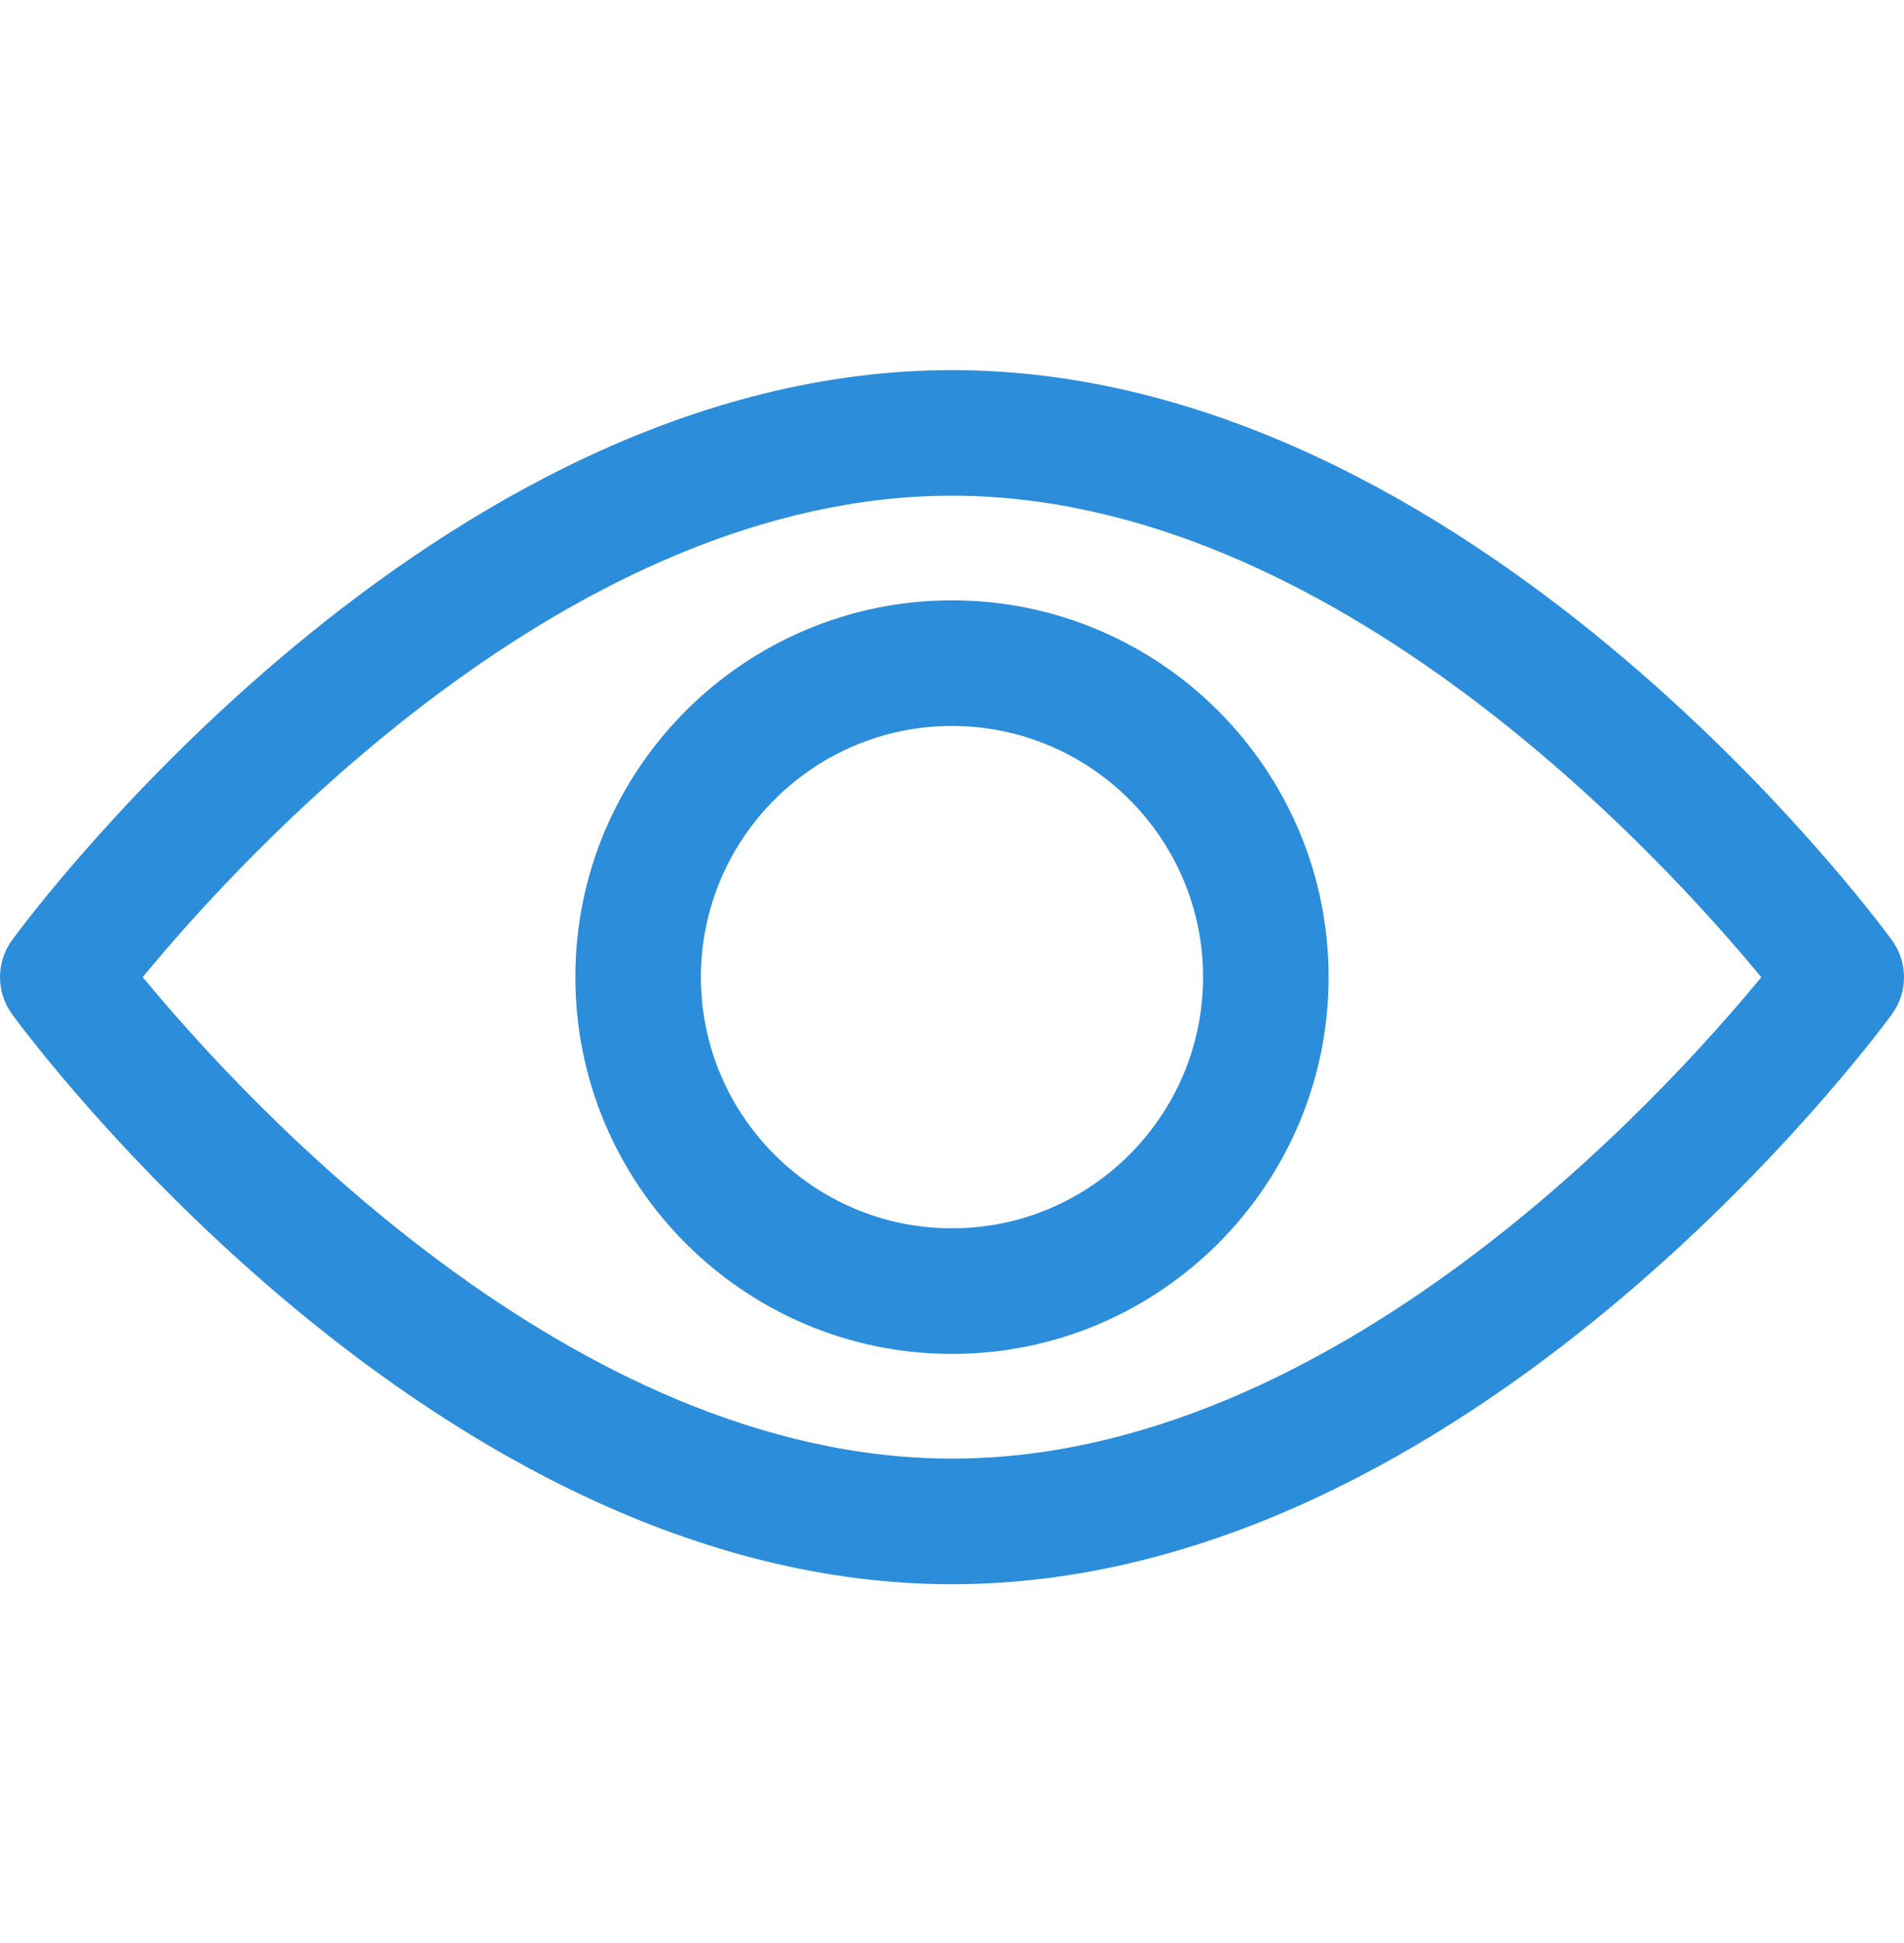
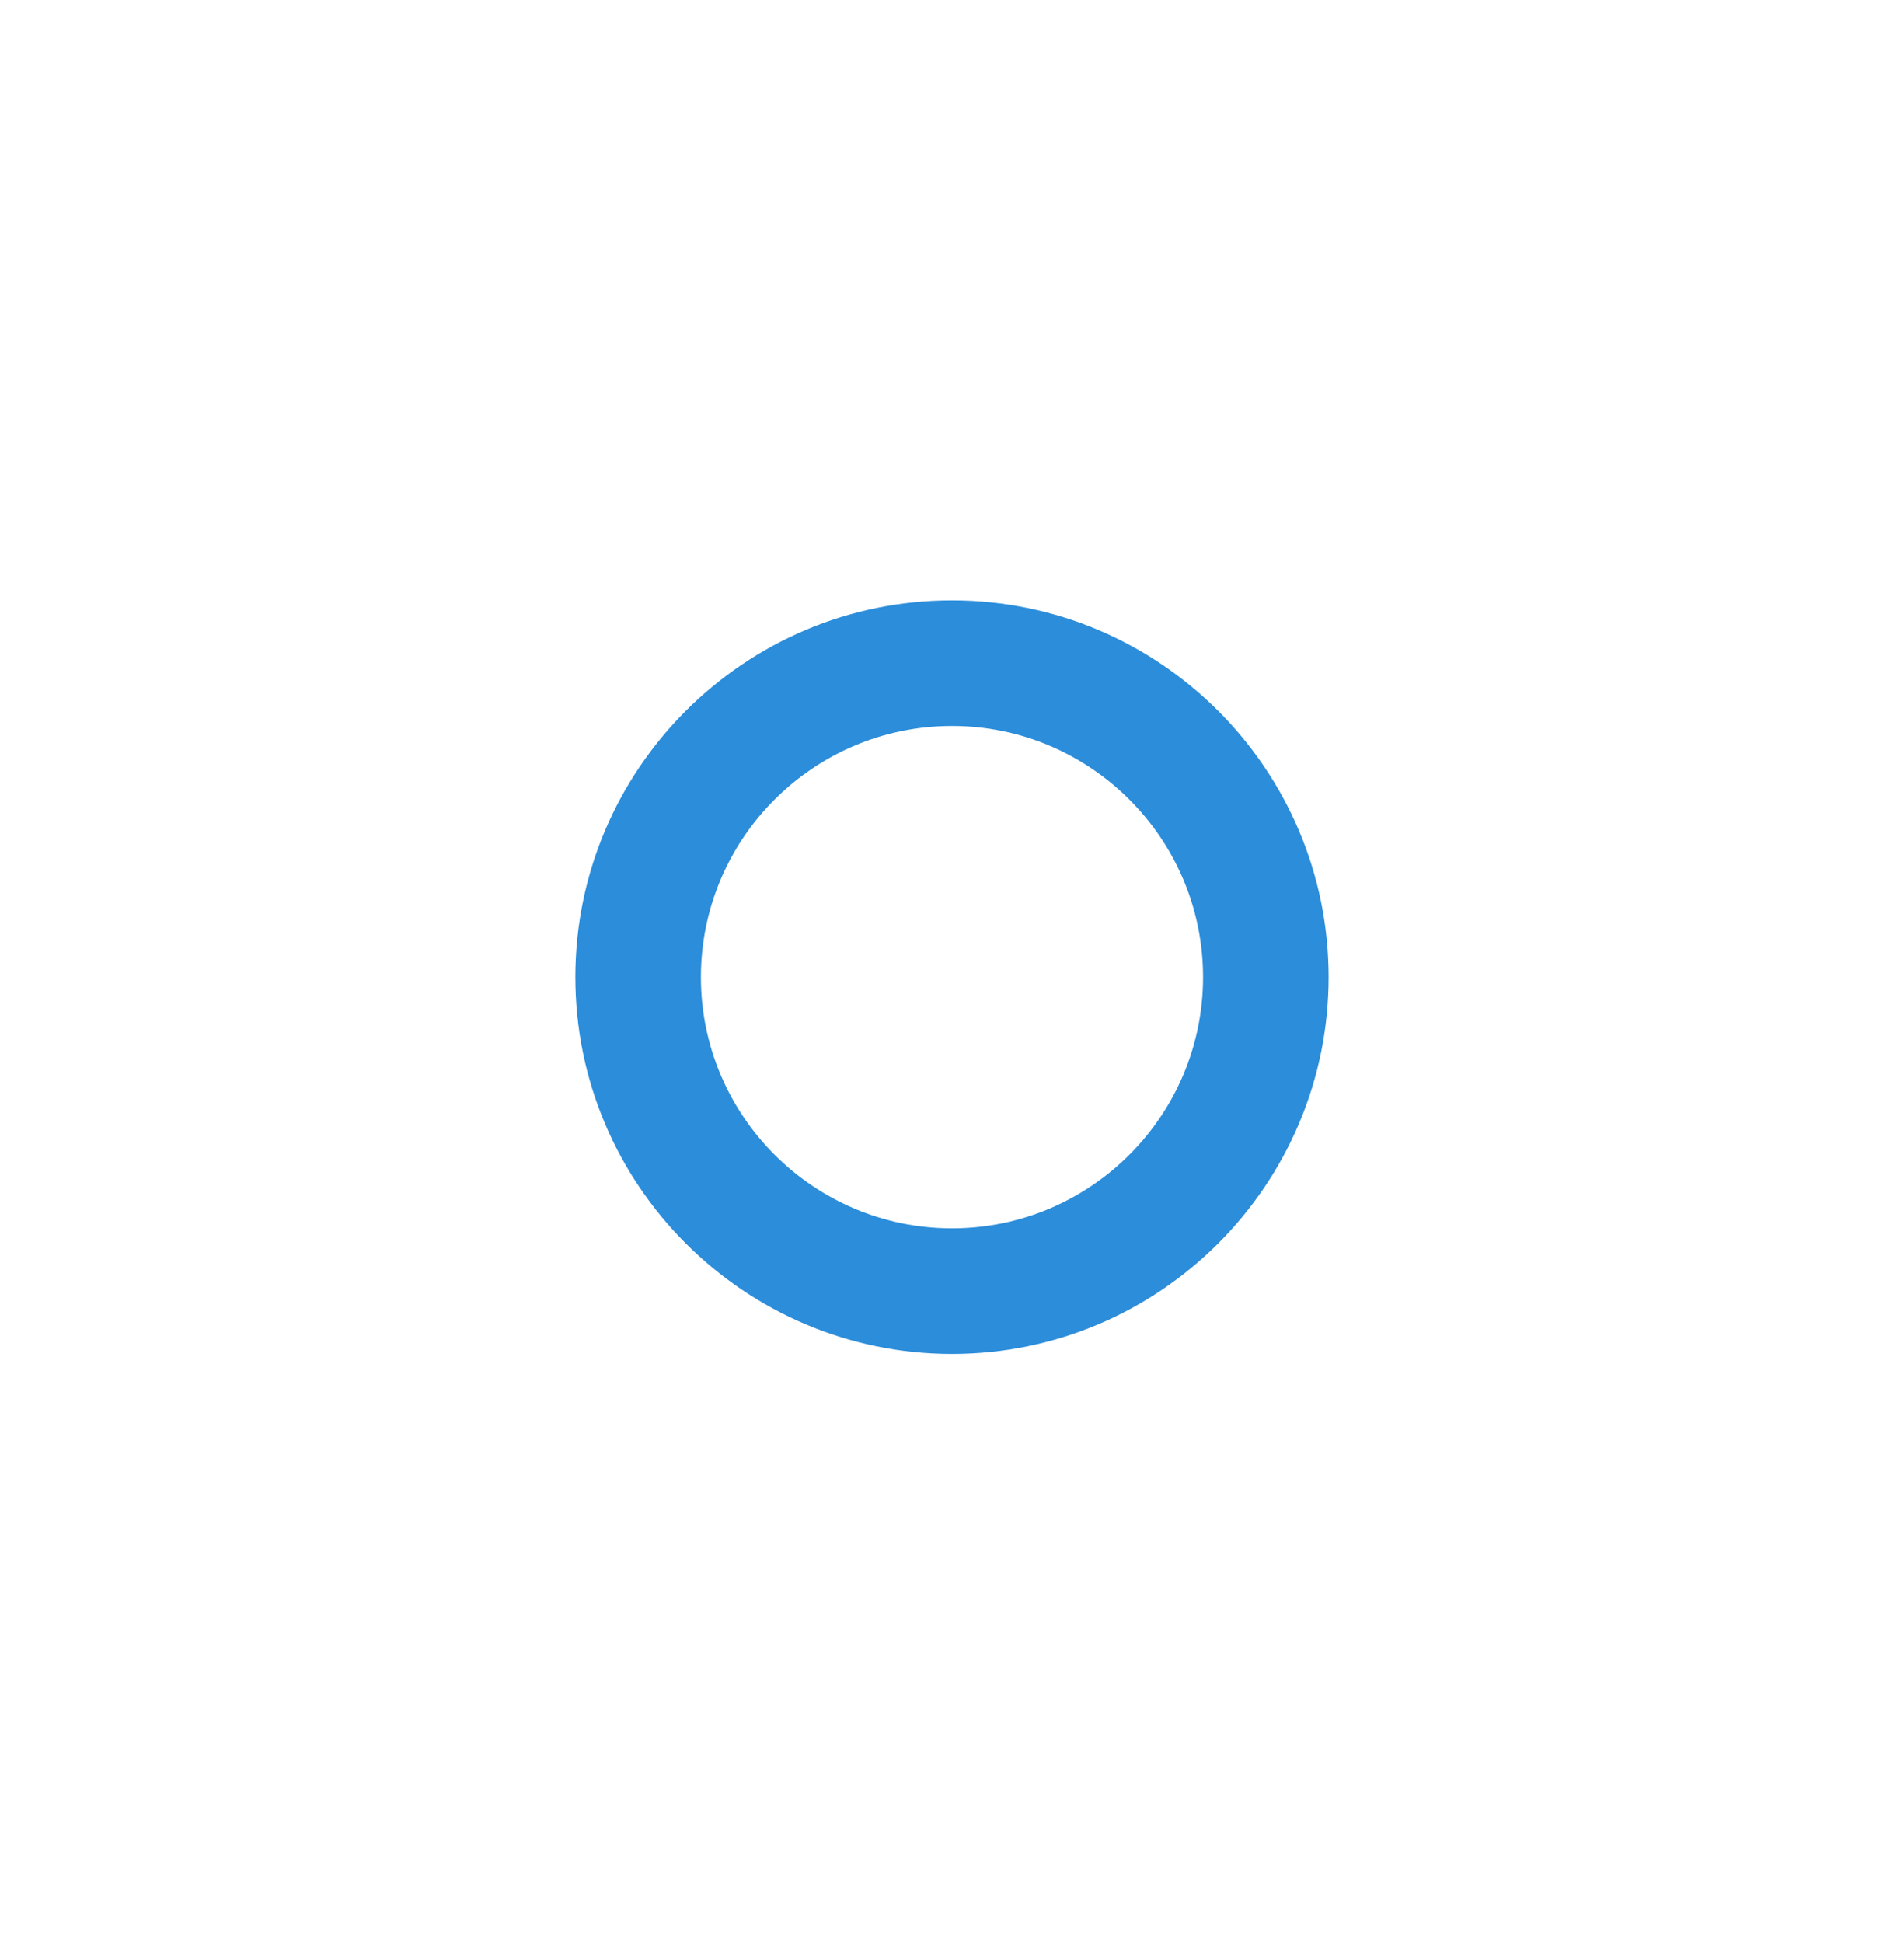
<svg xmlns="http://www.w3.org/2000/svg" width="50" height="51" viewBox="0 0 50 51" fill="none">
-   <path d="M49.682 24.676C49.236 24.065 38.593 9.715 25 9.715C11.407 9.715 0.763 24.065 0.317 24.676C-0.106 25.256 -0.106 26.042 0.317 26.621C0.763 27.233 11.407 41.583 25 41.583C38.593 41.583 49.236 27.232 49.682 26.622C50.106 26.042 50.106 25.256 49.682 24.676ZM25 38.286C14.987 38.286 6.315 28.762 3.748 25.648C6.312 22.531 14.966 13.011 25 13.011C35.012 13.011 43.683 22.535 46.252 25.65C43.688 28.766 35.034 38.286 25 38.286Z" fill="#2C8DDA" />
  <path d="M25 15.758C19.546 15.758 15.109 20.195 15.109 25.648C15.109 31.101 19.546 35.538 25 35.538C30.453 35.538 34.89 31.101 34.89 25.648C34.89 20.195 30.453 15.758 25 15.758ZM25 32.241C21.364 32.241 18.406 29.284 18.406 25.648C18.406 22.012 21.364 19.055 25 19.055C28.635 19.055 31.593 22.012 31.593 25.648C31.593 29.284 28.635 32.241 25 32.241Z" fill="#2C8DDA" />
</svg>